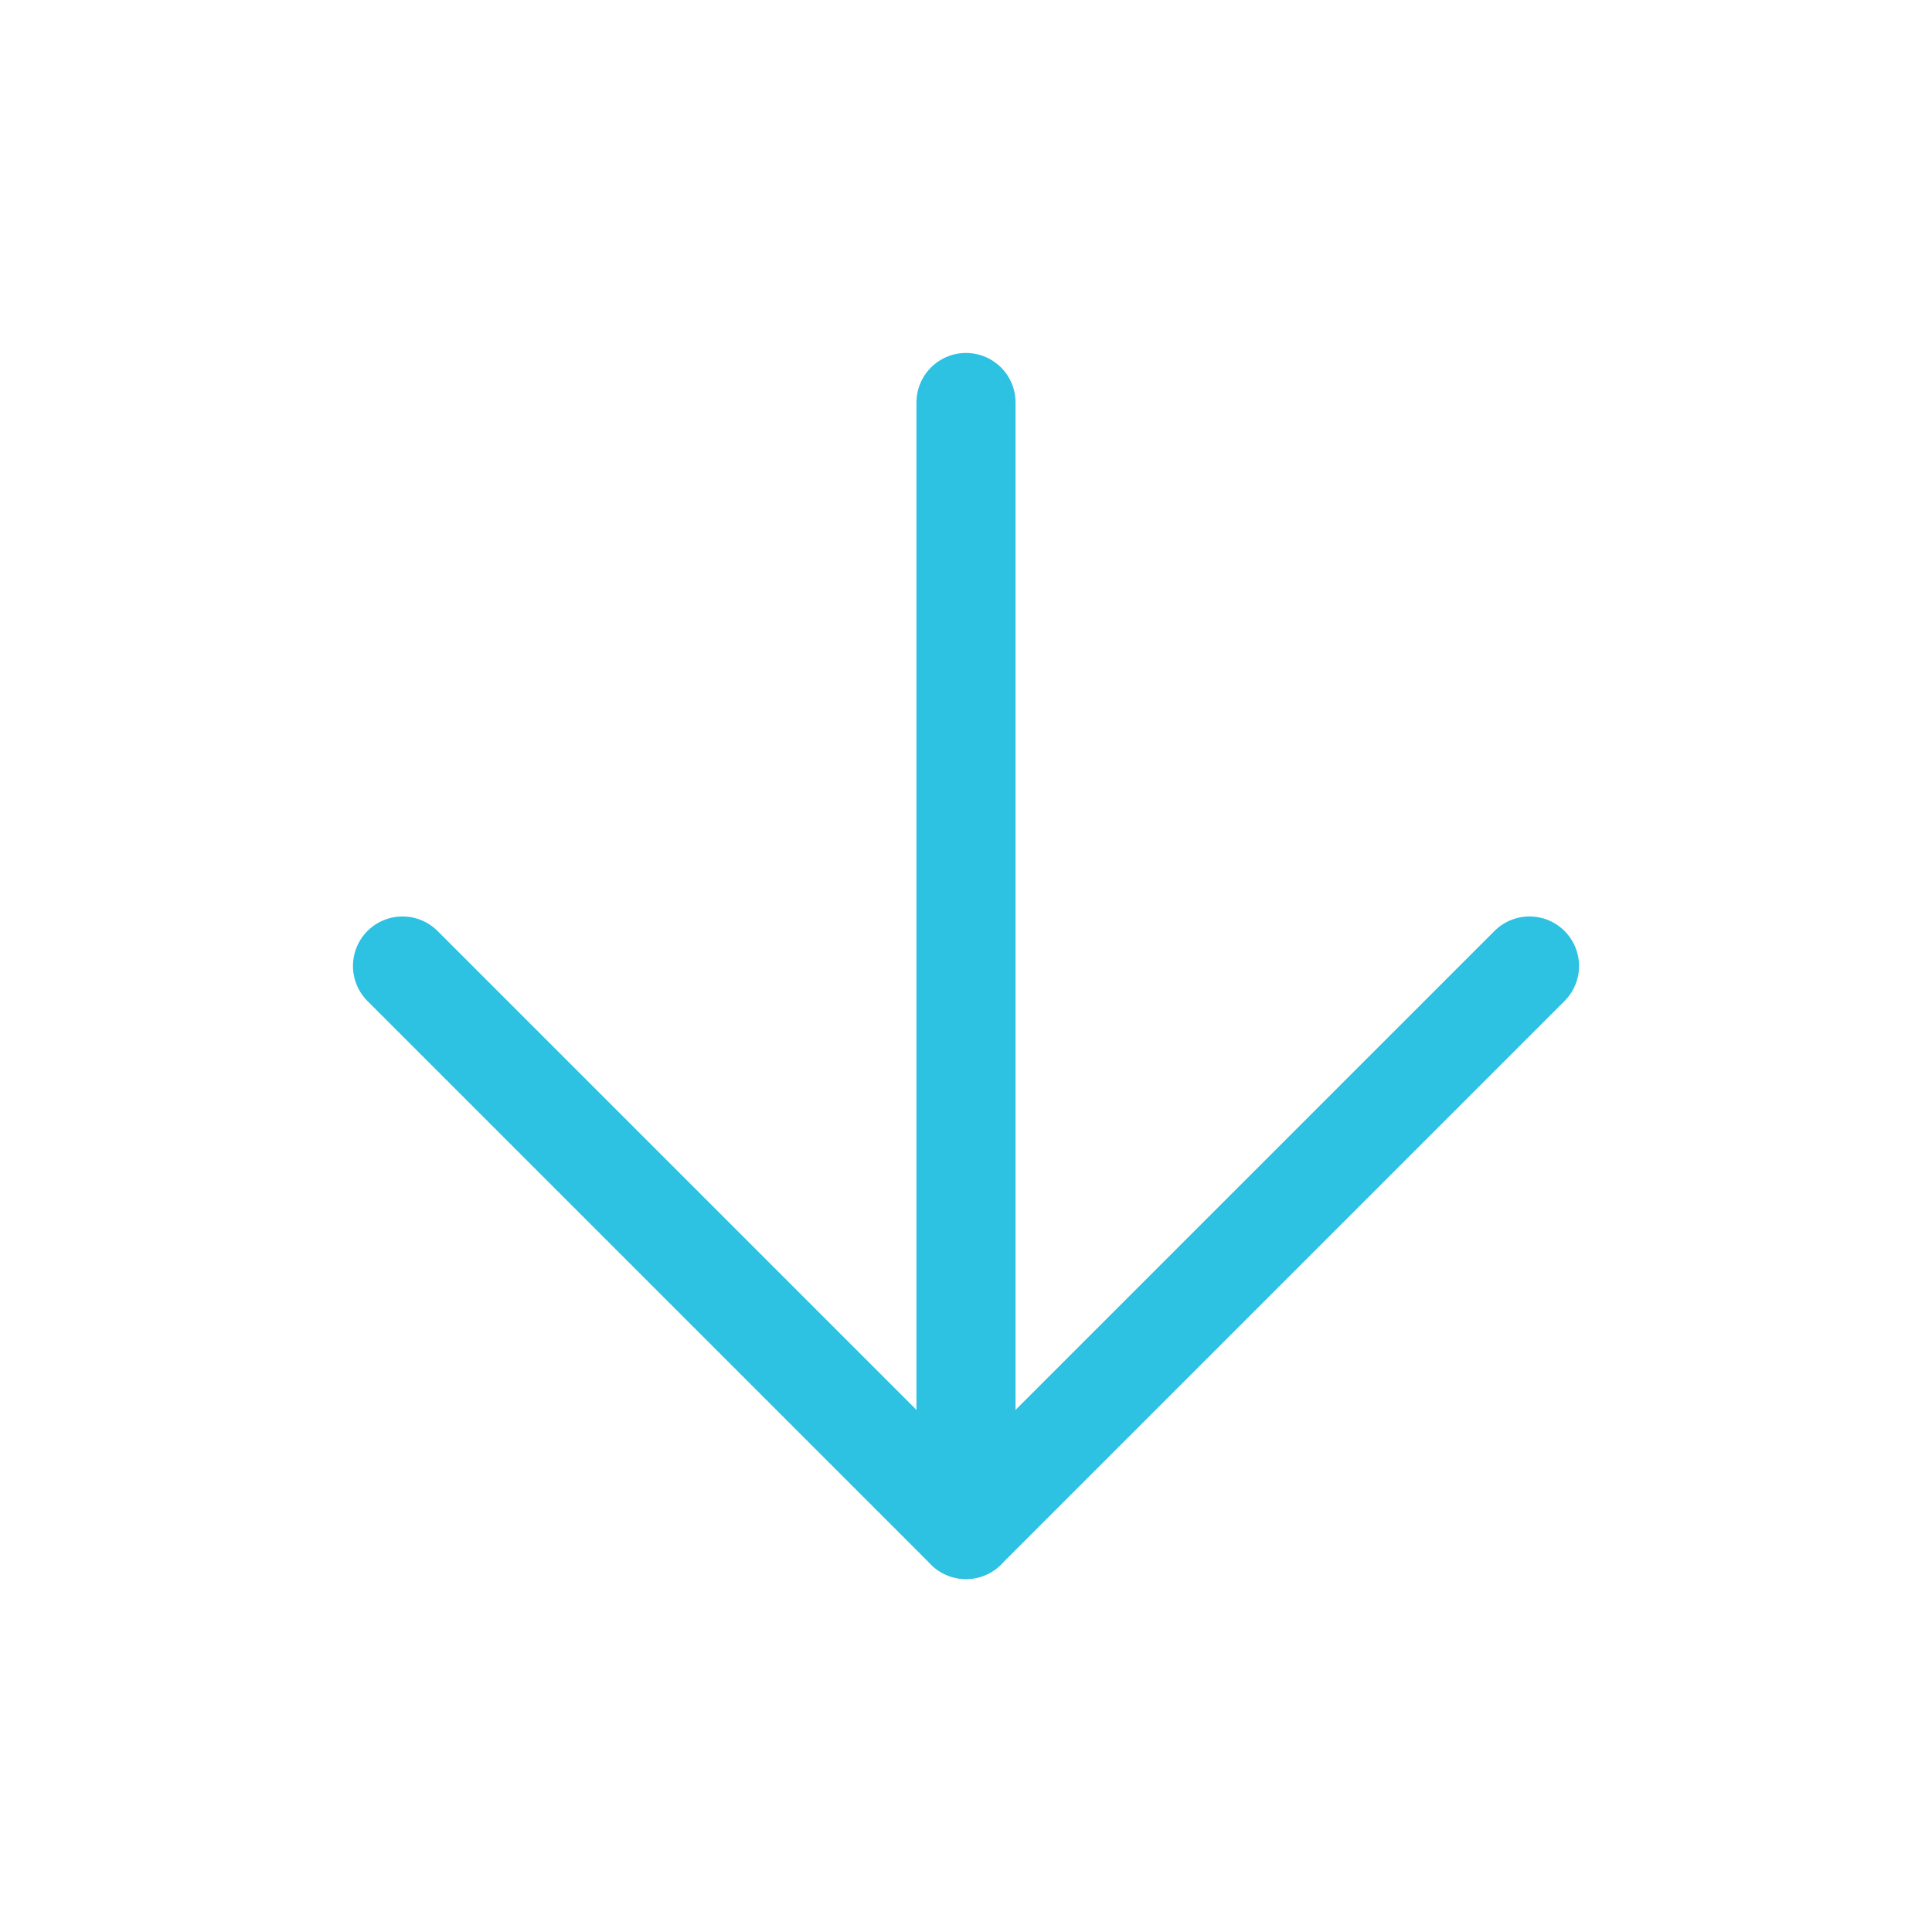
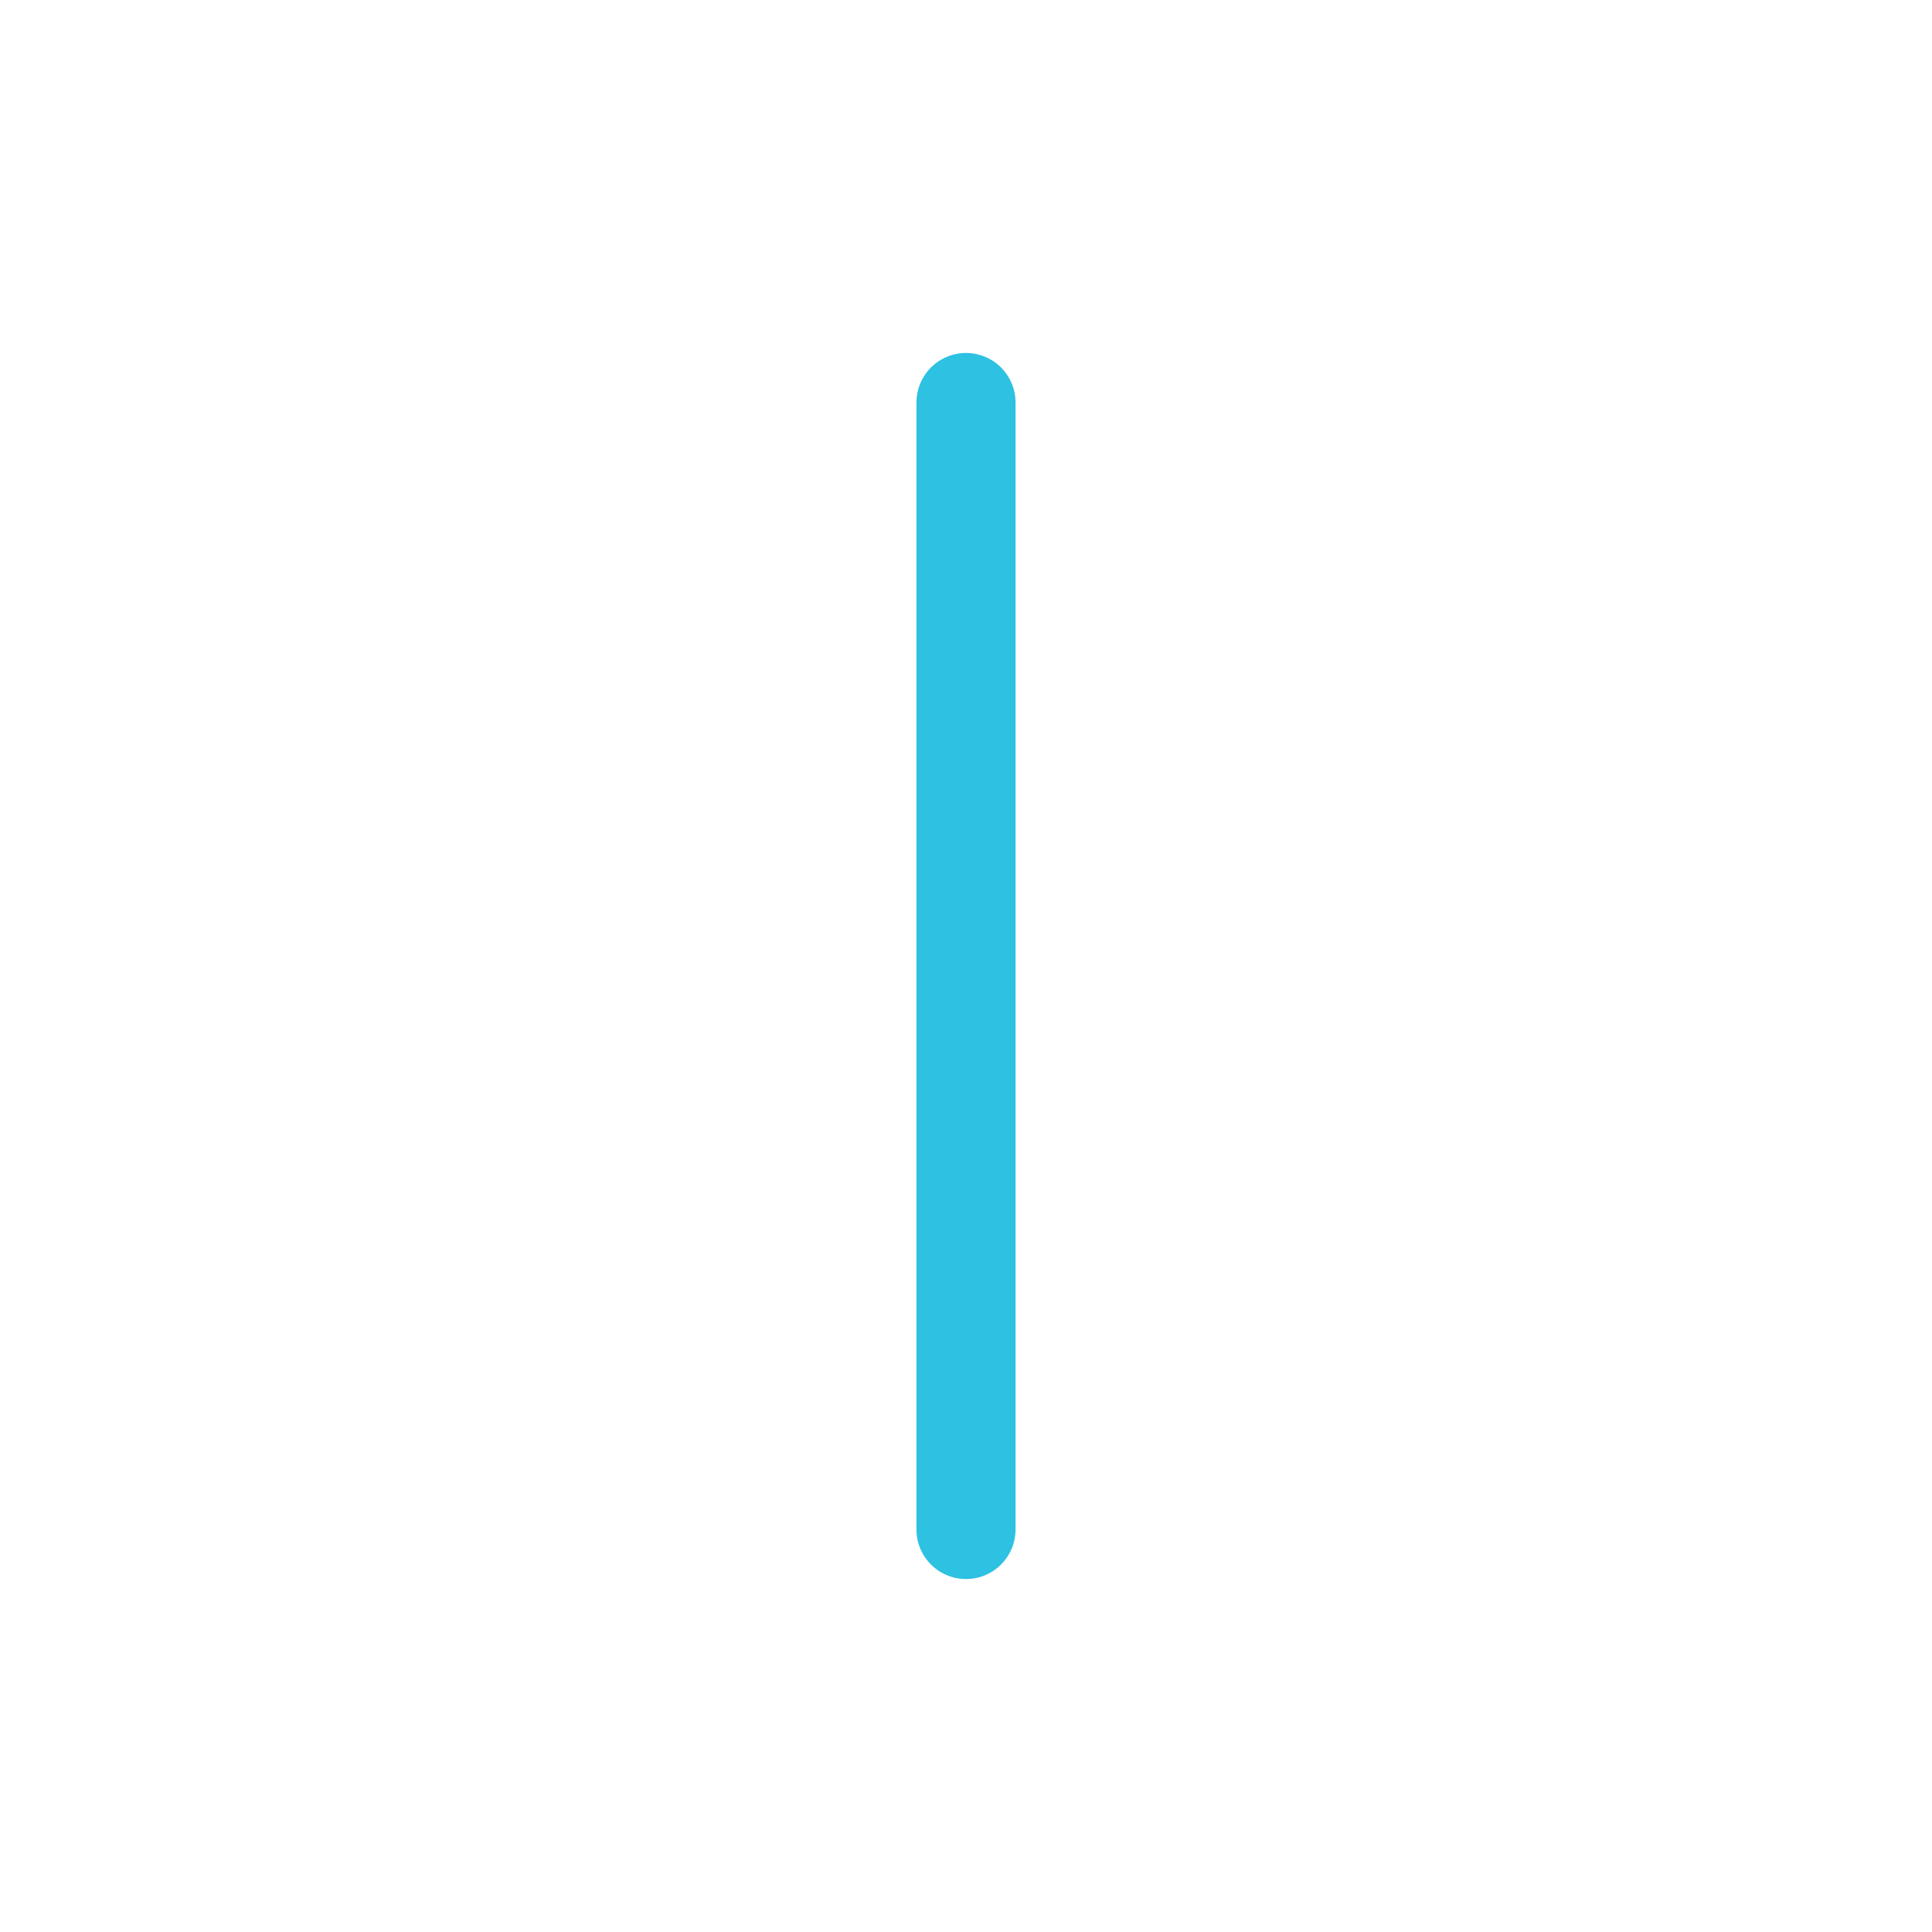
<svg xmlns="http://www.w3.org/2000/svg" width="39" height="39" viewBox="0 0 39 39" fill="none">
  <path d="M19.5 8.125L19.5 30.875" stroke="url(#paint0_linear_1445_25651)" stroke-width="2" stroke-linecap="round" stroke-linejoin="round" />
-   <path d="M30.875 19.5L19.5 30.875L8.125 19.5" stroke="url(#paint1_linear_1445_25651)" stroke-width="2" stroke-linecap="round" stroke-linejoin="round" />
  <defs>
    <linearGradient id="paint0_linear_1445_25651" x1="19" y1="8.125" x2="19" y2="30.875" gradientUnits="userSpaceOnUse">
      <stop stop-color="#2DC1E2" />
    </linearGradient>
    <linearGradient id="paint1_linear_1445_25651" x1="19.5" y1="19.5" x2="19.5" y2="30.875" gradientUnits="userSpaceOnUse">
      <stop stop-color="#2DC1E2" />
    </linearGradient>
  </defs>
</svg>